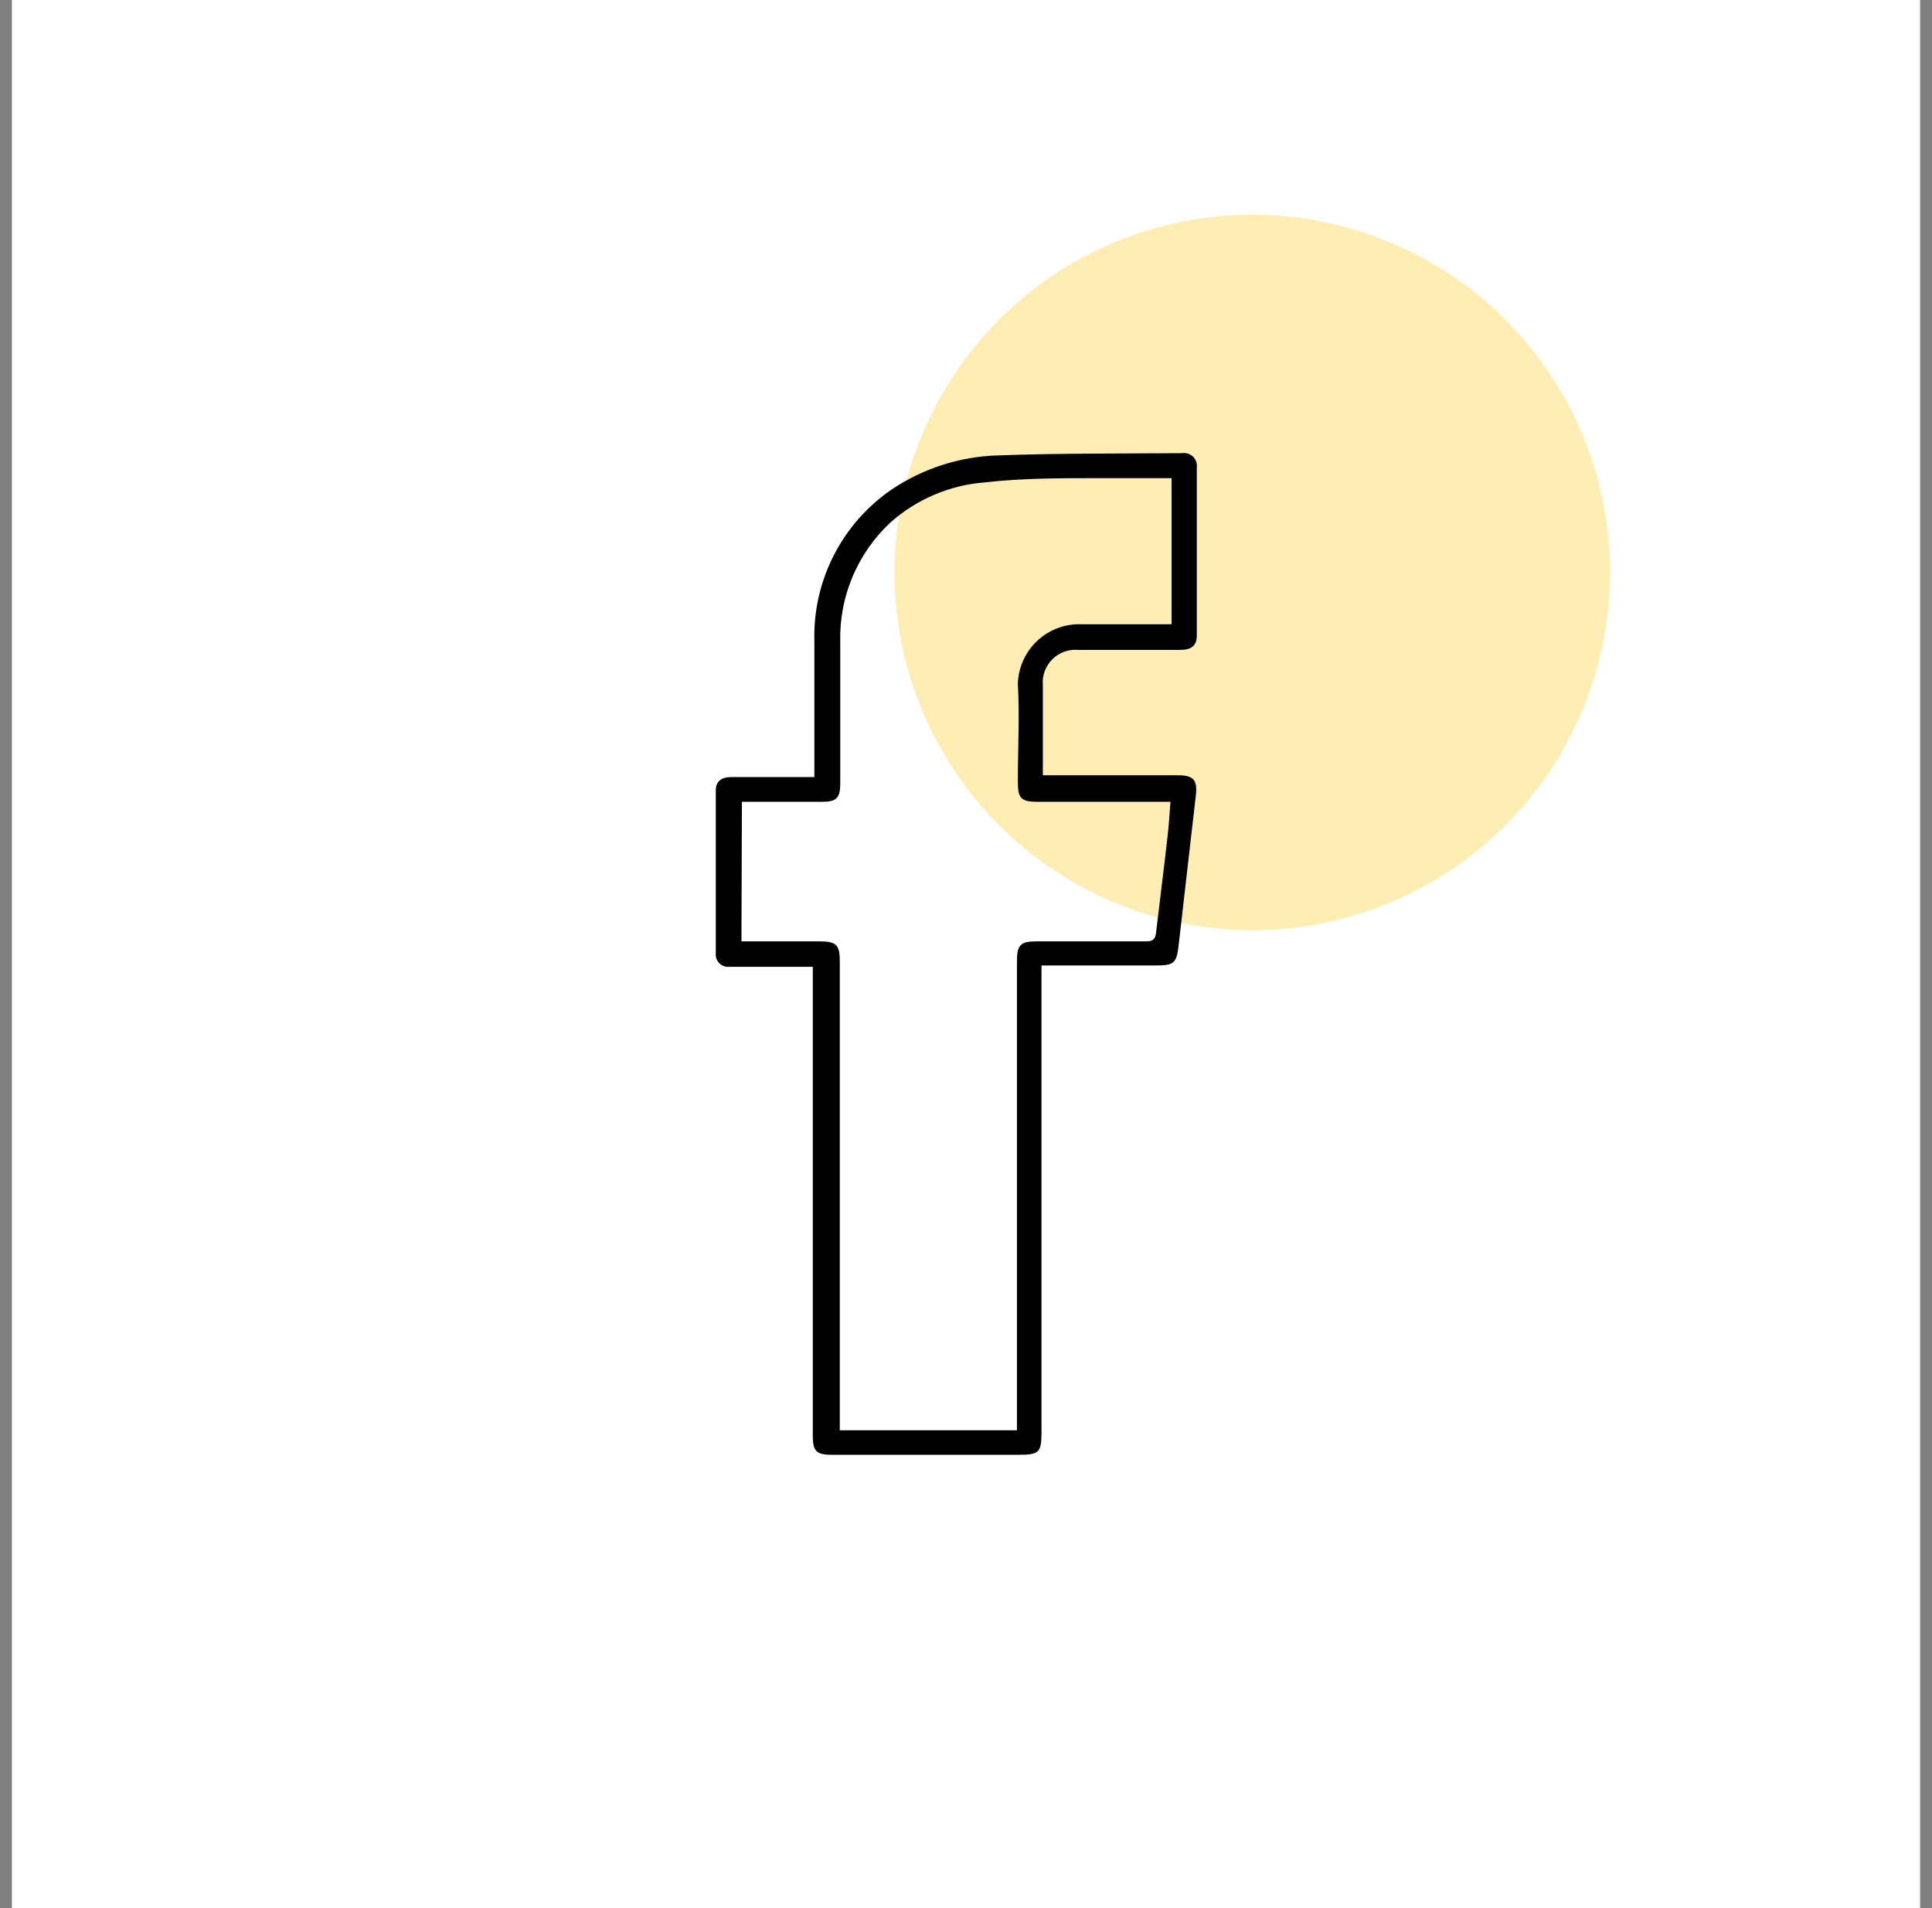
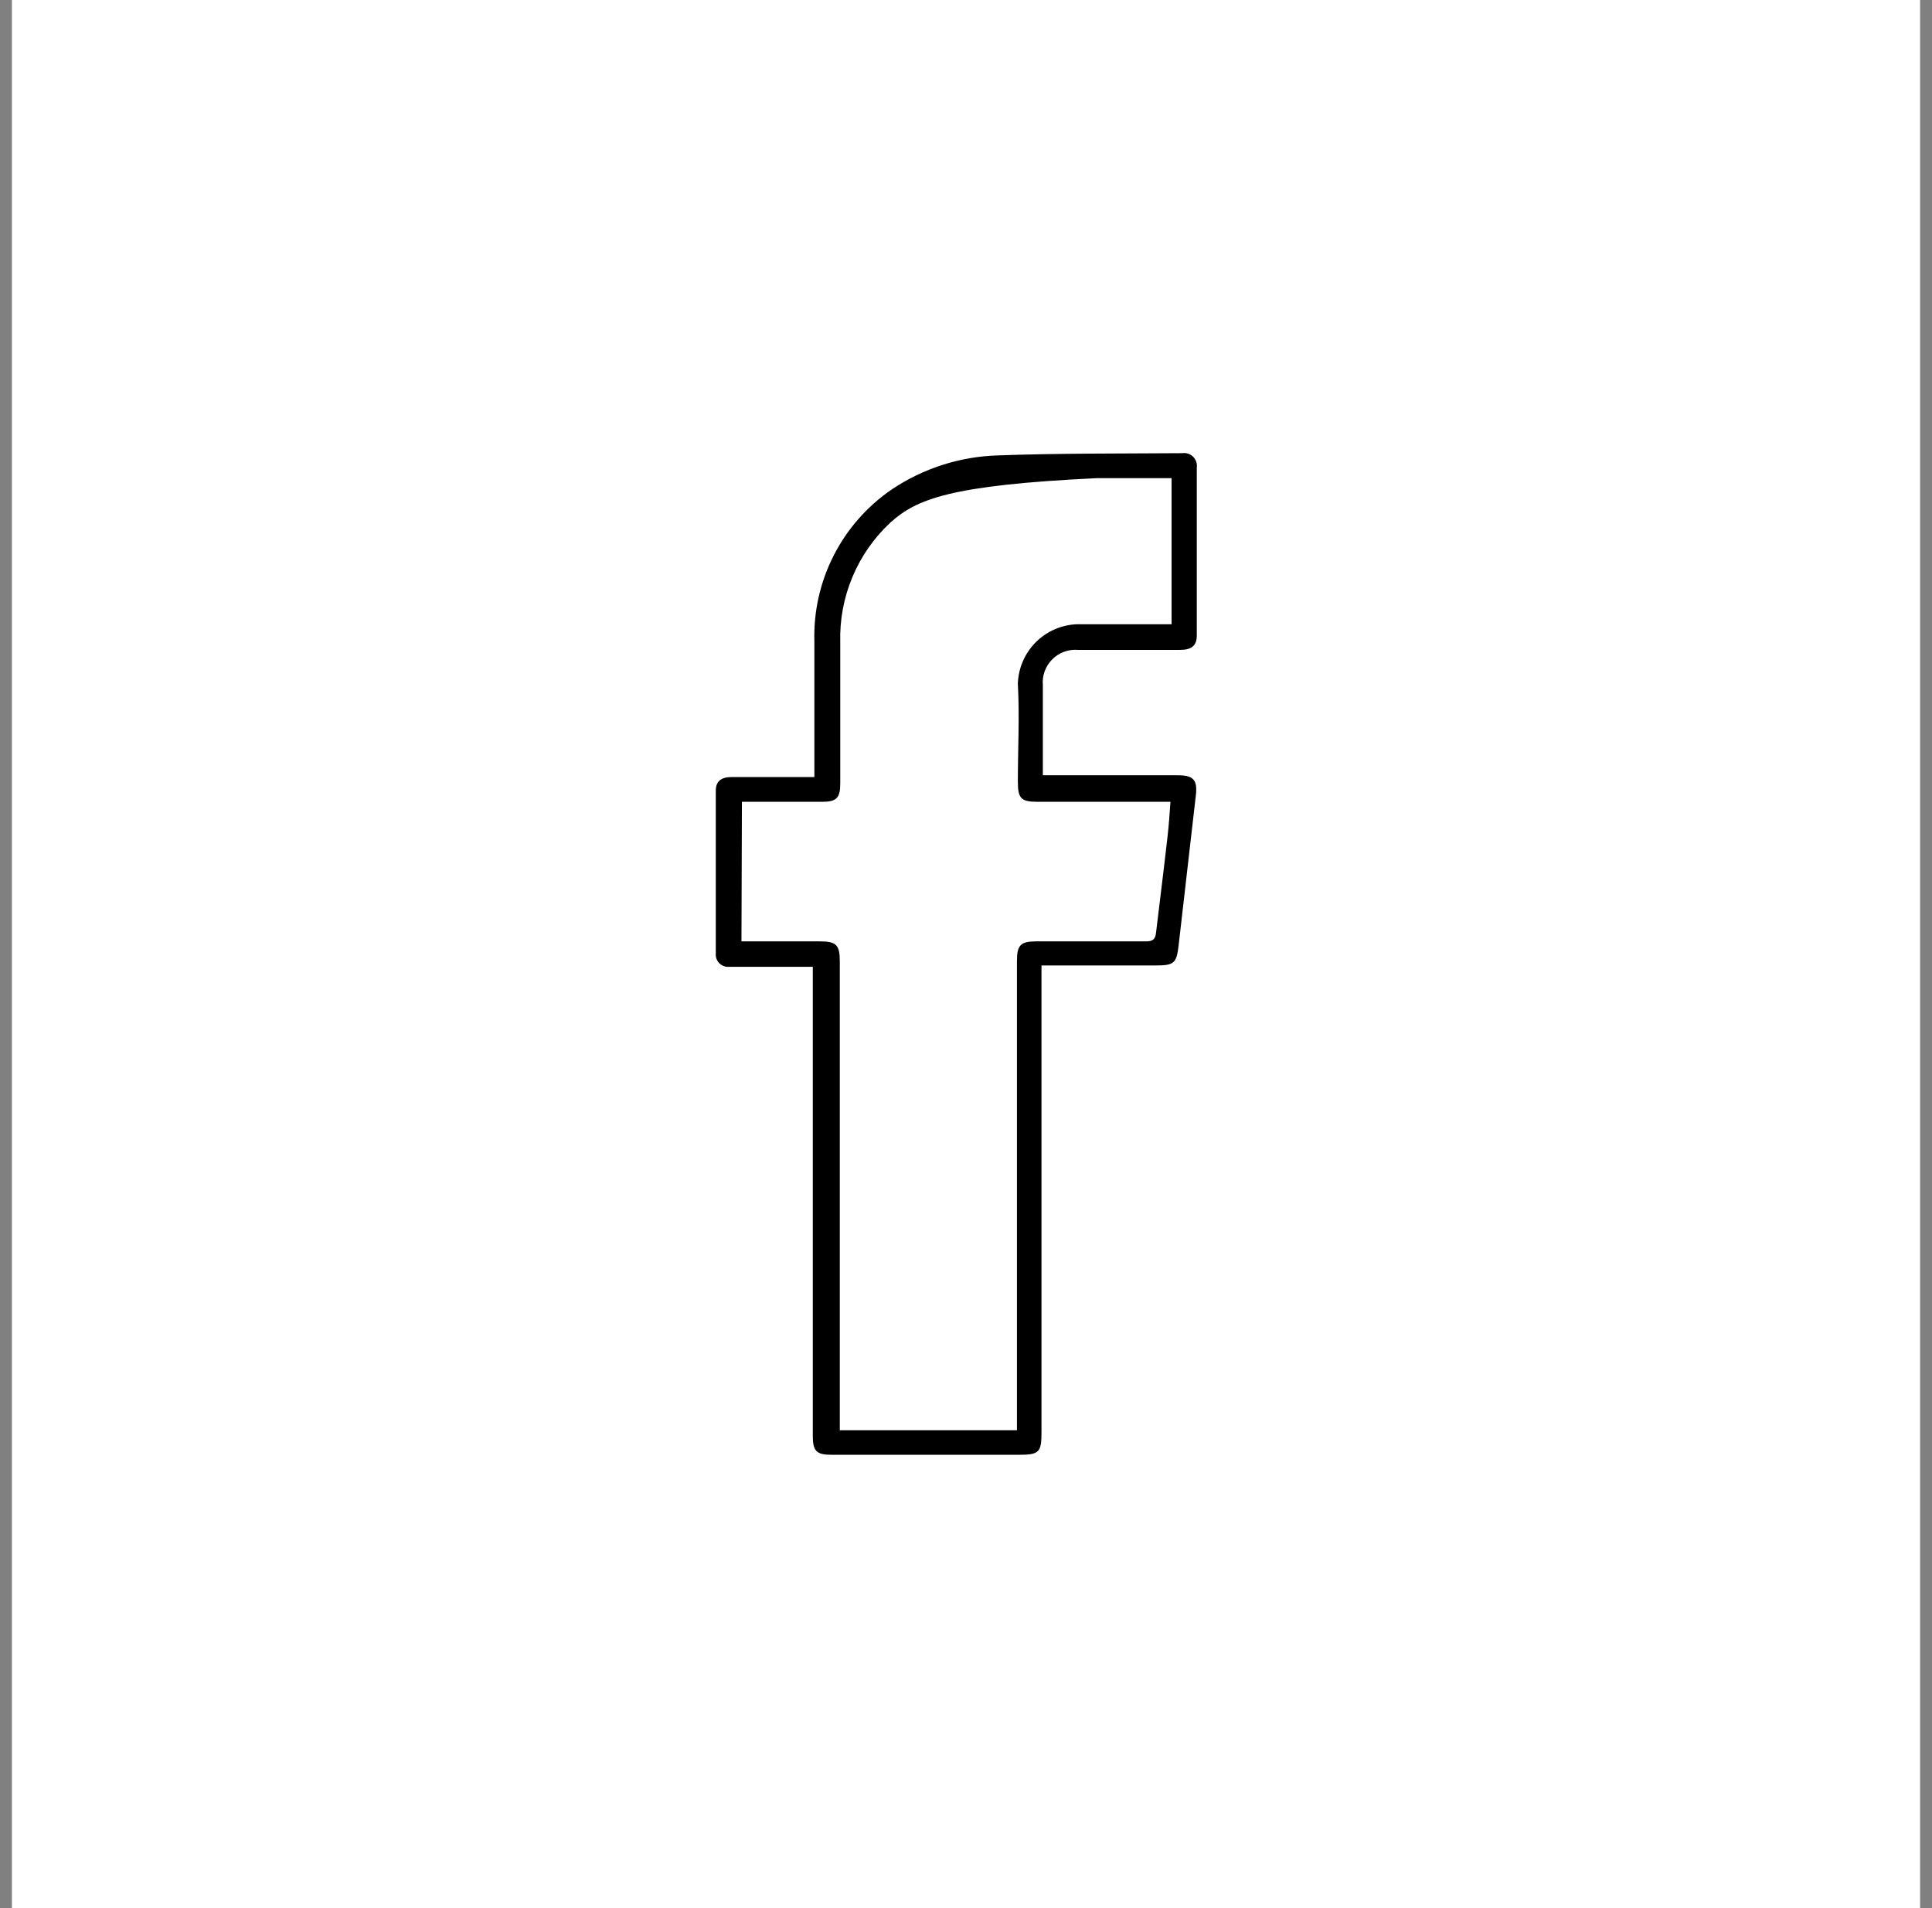
<svg xmlns="http://www.w3.org/2000/svg" fill="none" viewBox="0 0 81 80" height="80" width="81">
  <rect x="0" y="0" width="81" height="80" fill="#808080" stroke="none" />
  <g id="Frame 11">
    <rect fill="white" height="80" width="80" x="0.5" id="Rectangle 5" />
-     <circle fill="#FEEEB3" r="15" cy="24" cx="52.5" id="Ellipse 1" />
-     <path fill="black" d="M34.143 40.535H30.585C30.509 40.543 30.431 40.535 30.358 40.51C30.284 40.485 30.218 40.443 30.162 40.389C30.107 40.335 30.065 40.269 30.038 40.196C30.012 40.123 30.002 40.045 30.01 39.968V33.146C30.01 32.759 30.236 32.579 30.67 32.579H34.143V32.098C34.143 30.362 34.143 28.625 34.143 26.889C34.107 25.64 34.386 24.402 34.953 23.29C35.52 22.176 36.358 21.224 37.389 20.519C38.705 19.637 40.242 19.143 41.825 19.094C44.401 19 46.977 19.019 49.563 19C49.645 18.987 49.73 18.994 49.809 19.02C49.889 19.046 49.961 19.09 50.021 19.148C50.08 19.207 50.125 19.279 50.152 19.358C50.179 19.437 50.188 19.521 50.176 19.604C50.176 21.953 50.176 24.322 50.176 26.644C50.176 27.068 49.959 27.248 49.469 27.248H45.203C45.004 27.23 44.804 27.257 44.616 27.325C44.429 27.393 44.258 27.502 44.117 27.643C43.976 27.784 43.867 27.955 43.799 28.142C43.731 28.33 43.704 28.53 43.722 28.729V32.504H49.384C50.035 32.504 50.205 32.702 50.139 33.325C49.893 35.439 49.657 37.543 49.412 39.657C49.327 40.384 49.214 40.478 48.468 40.478H43.665V60.05C43.665 60.89 43.571 60.994 42.721 60.994H34.86C34.237 60.994 34.077 60.843 34.077 60.21V40.487L34.143 40.535ZM31.086 39.468H34.36C35.059 39.468 35.209 39.61 35.209 40.308V59.965H42.636V40.299C42.636 39.619 42.787 39.468 43.457 39.468C44.995 39.468 46.524 39.468 48.053 39.468C48.336 39.468 48.44 39.374 48.468 39.1C48.629 37.751 48.798 36.42 48.95 35.071C49.006 34.599 49.034 34.127 49.072 33.617H43.505C42.806 33.617 42.674 33.476 42.674 32.768C42.674 31.4 42.75 30.031 42.674 28.672C42.693 28.017 42.961 27.393 43.424 26.928C43.887 26.464 44.51 26.193 45.165 26.172C46.336 26.172 47.506 26.172 48.685 26.172H49.119V20.047C48.053 20.047 47.015 20.047 45.986 20.047C44.41 20.047 42.844 20.047 41.268 20.227C39.813 20.342 38.435 20.928 37.342 21.897C36.651 22.537 36.104 23.319 35.74 24.188C35.375 25.057 35.201 25.994 35.228 26.936C35.228 28.908 35.228 30.881 35.228 32.853C35.228 33.457 35.068 33.617 34.473 33.617H31.105L31.086 39.468Z" id="Vector" />
+     <path fill="black" d="M34.143 40.535H30.585C30.509 40.543 30.431 40.535 30.358 40.51C30.284 40.485 30.218 40.443 30.162 40.389C30.107 40.335 30.065 40.269 30.038 40.196C30.012 40.123 30.002 40.045 30.01 39.968V33.146C30.01 32.759 30.236 32.579 30.67 32.579H34.143V32.098C34.143 30.362 34.143 28.625 34.143 26.889C34.107 25.64 34.386 24.402 34.953 23.29C35.52 22.176 36.358 21.224 37.389 20.519C38.705 19.637 40.242 19.143 41.825 19.094C44.401 19 46.977 19.019 49.563 19C49.645 18.987 49.73 18.994 49.809 19.02C49.889 19.046 49.961 19.09 50.021 19.148C50.08 19.207 50.125 19.279 50.152 19.358C50.179 19.437 50.188 19.521 50.176 19.604C50.176 21.953 50.176 24.322 50.176 26.644C50.176 27.068 49.959 27.248 49.469 27.248H45.203C45.004 27.23 44.804 27.257 44.616 27.325C44.429 27.393 44.258 27.502 44.117 27.643C43.976 27.784 43.867 27.955 43.799 28.142C43.731 28.33 43.704 28.53 43.722 28.729V32.504H49.384C50.035 32.504 50.205 32.702 50.139 33.325C49.893 35.439 49.657 37.543 49.412 39.657C49.327 40.384 49.214 40.478 48.468 40.478H43.665V60.05C43.665 60.89 43.571 60.994 42.721 60.994H34.86C34.237 60.994 34.077 60.843 34.077 60.21V40.487L34.143 40.535ZM31.086 39.468H34.36C35.059 39.468 35.209 39.61 35.209 40.308V59.965H42.636V40.299C42.636 39.619 42.787 39.468 43.457 39.468C44.995 39.468 46.524 39.468 48.053 39.468C48.336 39.468 48.44 39.374 48.468 39.1C48.629 37.751 48.798 36.42 48.95 35.071C49.006 34.599 49.034 34.127 49.072 33.617H43.505C42.806 33.617 42.674 33.476 42.674 32.768C42.674 31.4 42.75 30.031 42.674 28.672C42.693 28.017 42.961 27.393 43.424 26.928C43.887 26.464 44.51 26.193 45.165 26.172C46.336 26.172 47.506 26.172 48.685 26.172H49.119V20.047C48.053 20.047 47.015 20.047 45.986 20.047C39.813 20.342 38.435 20.928 37.342 21.897C36.651 22.537 36.104 23.319 35.74 24.188C35.375 25.057 35.201 25.994 35.228 26.936C35.228 28.908 35.228 30.881 35.228 32.853C35.228 33.457 35.068 33.617 34.473 33.617H31.105L31.086 39.468Z" id="Vector" />
  </g>
</svg>